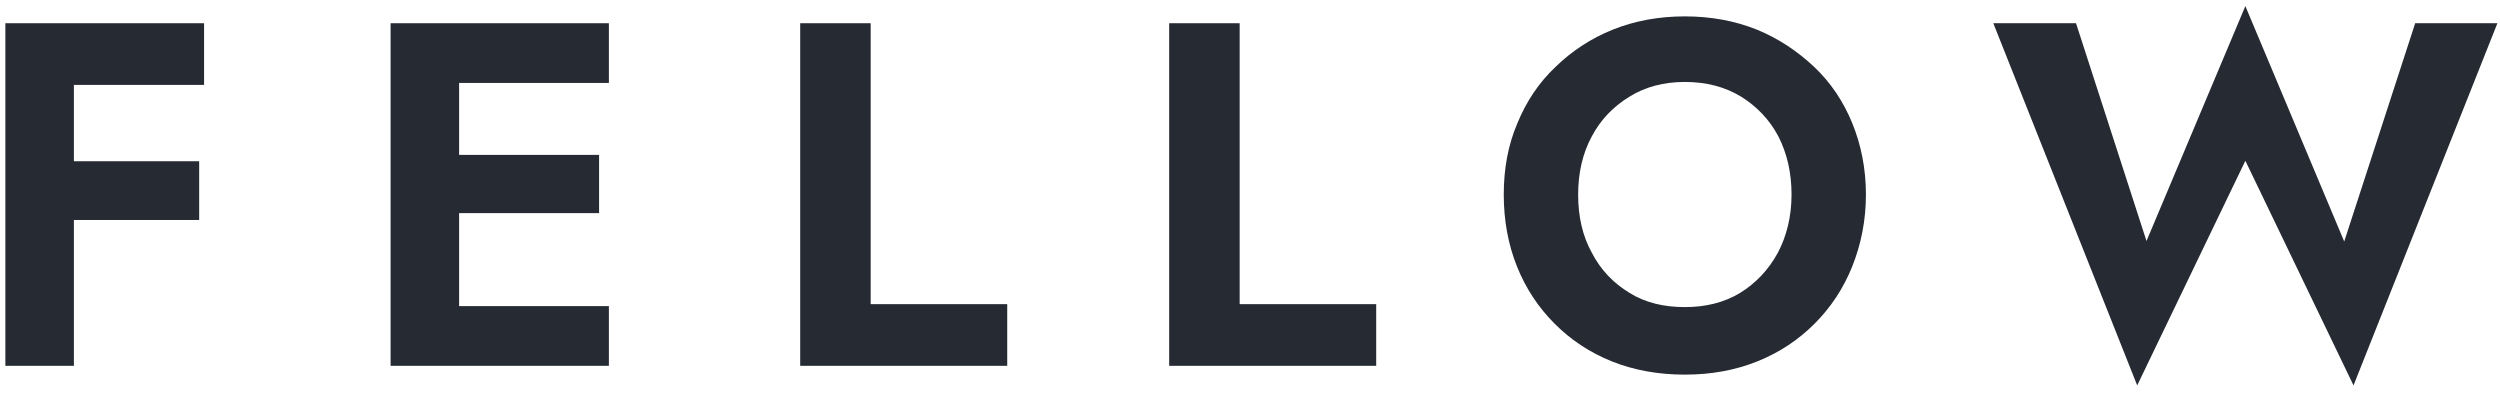
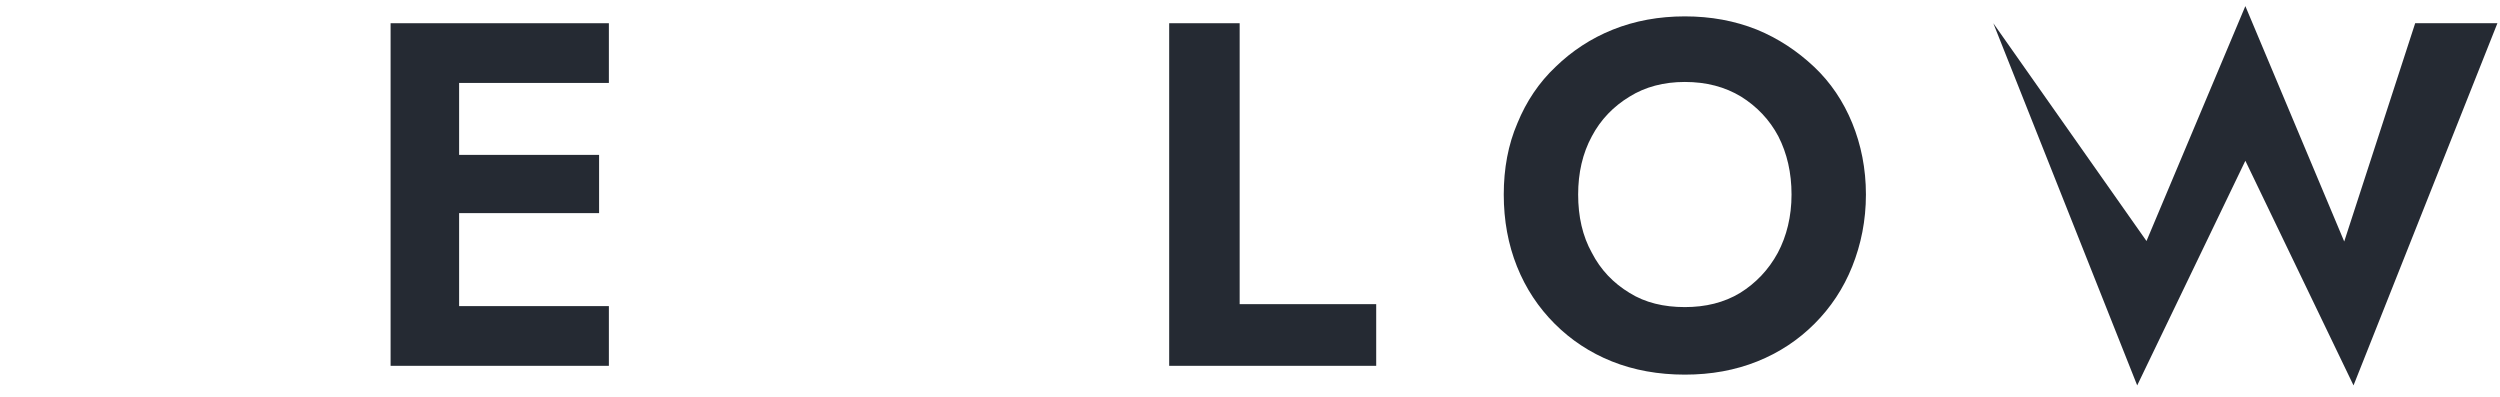
<svg xmlns="http://www.w3.org/2000/svg" width="189" height="30" viewBox="0 0 189 30" fill="none">
-   <path d="M5.586 16.63V27.656H0.406V1.756H15.428V6.418H5.586V12.19H15.058V16.63H5.586Z" fill="#252A33" />
  <path d="M34.709 16.112V23.142H46.031V27.656H29.529V1.756H46.031V6.27H34.709V11.709H45.291V16.112H34.709Z" fill="#252A33" />
-   <path d="M60.495 1.756H65.823V22.994H76.146V27.656H60.495V1.756Z" fill="#252A33" />
  <path d="M88.39 1.756H93.718V22.994H104.041V27.656H88.39V1.756Z" fill="#252A33" />
  <path d="M113.684 14.706C113.684 12.745 114.017 10.932 114.72 9.304C115.386 7.676 116.348 6.233 117.606 5.049C118.827 3.865 120.27 2.903 121.935 2.237C123.6 1.571 125.413 1.238 127.374 1.238C129.335 1.238 131.148 1.571 132.813 2.237C134.441 2.903 135.884 3.865 137.142 5.049C138.4 6.233 139.362 7.676 140.028 9.304C140.694 10.932 141.064 12.745 141.064 14.706C141.064 16.667 140.694 18.48 140.028 20.145C139.362 21.81 138.4 23.253 137.179 24.474C135.958 25.695 134.515 26.657 132.85 27.323C131.185 27.989 129.372 28.322 127.374 28.322C125.376 28.322 123.526 27.989 121.861 27.323C120.196 26.657 118.753 25.695 117.532 24.474C116.311 23.253 115.349 21.81 114.683 20.145C114.017 18.48 113.684 16.667 113.684 14.706ZM119.308 14.706C119.308 16.371 119.641 17.851 120.344 19.109C121.01 20.404 121.972 21.403 123.193 22.143C124.377 22.883 125.783 23.216 127.374 23.216C128.928 23.216 130.334 22.883 131.555 22.143C132.739 21.403 133.701 20.404 134.404 19.109C135.07 17.851 135.44 16.371 135.44 14.706C135.44 13.078 135.107 11.598 134.441 10.303C133.775 9.045 132.813 8.046 131.629 7.306C130.408 6.566 129.002 6.196 127.374 6.196C125.783 6.196 124.377 6.566 123.193 7.306C121.972 8.046 121.01 9.045 120.344 10.303C119.641 11.598 119.308 13.078 119.308 14.706Z" fill="#252A33" />
-   <path d="M177.223 18.258L182.588 1.756H188.804L177.926 29.136L169.749 12.153L161.572 29.136L150.694 1.756H156.947L162.275 18.221L169.749 0.461L177.223 18.258Z" fill="#252A33" />
+   <path d="M177.223 18.258L182.588 1.756H188.804L177.926 29.136L169.749 12.153L161.572 29.136L150.694 1.756L162.275 18.221L169.749 0.461L177.223 18.258Z" fill="#252A33" />
</svg>